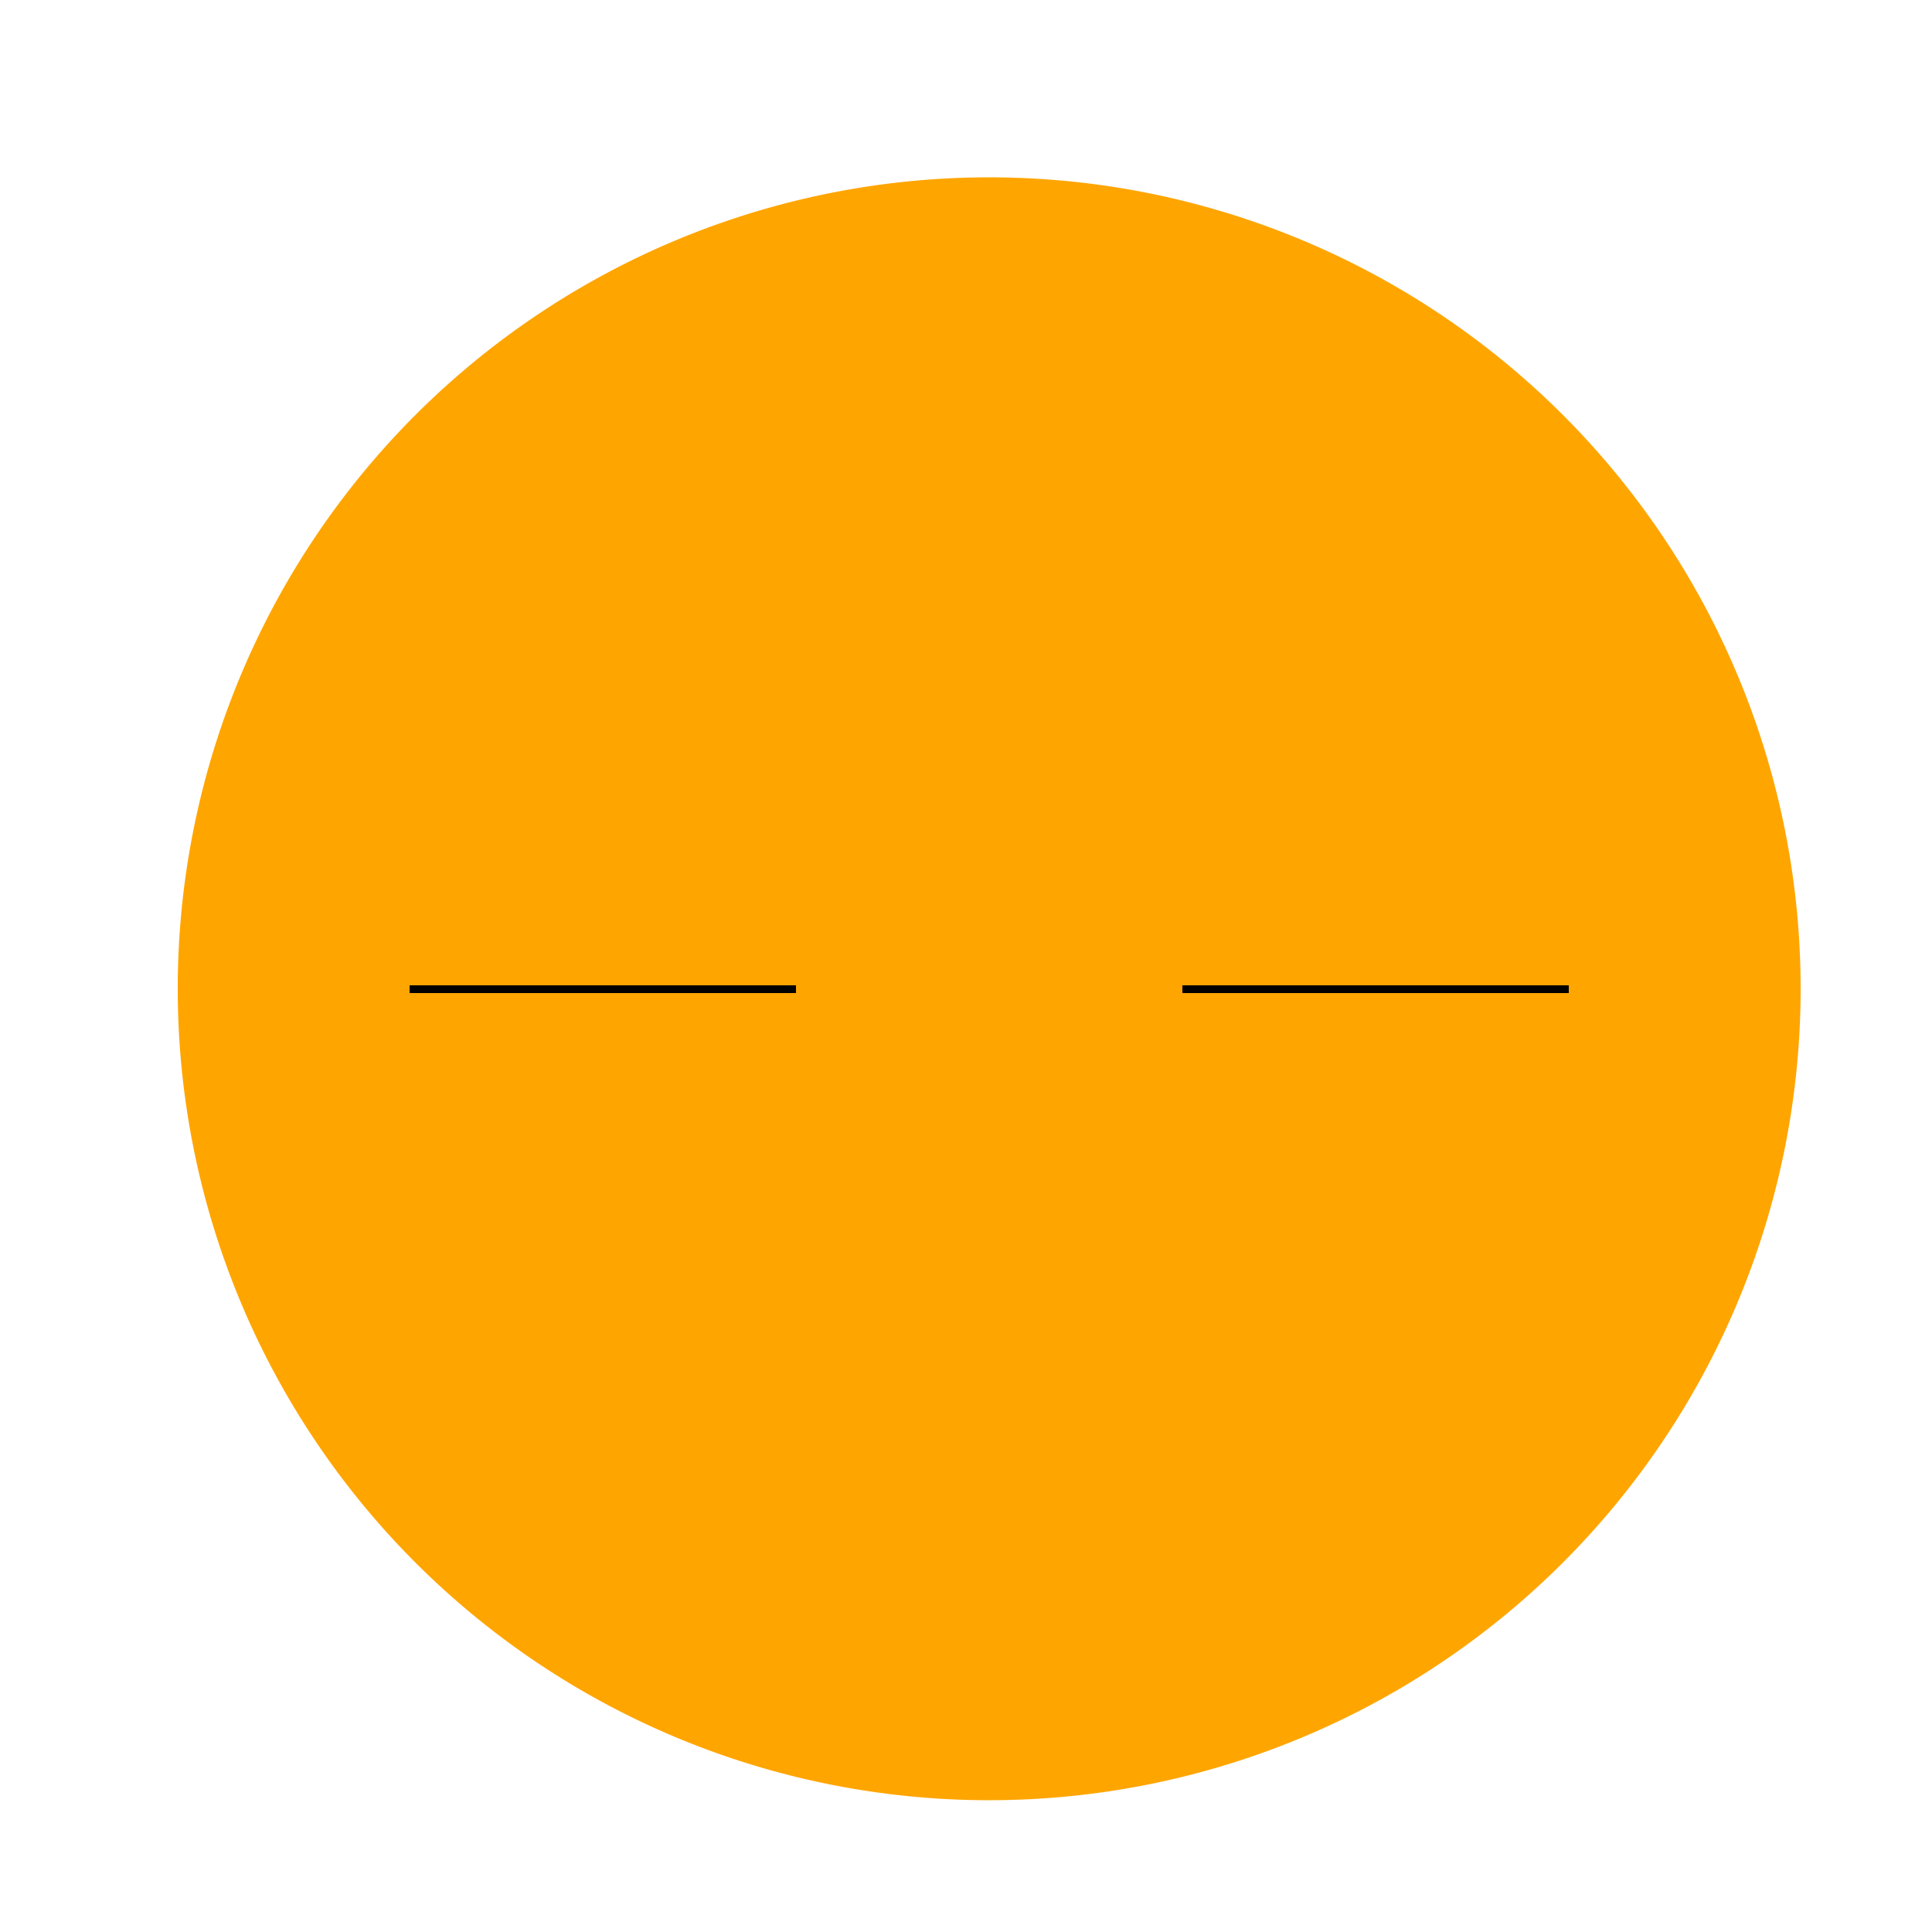
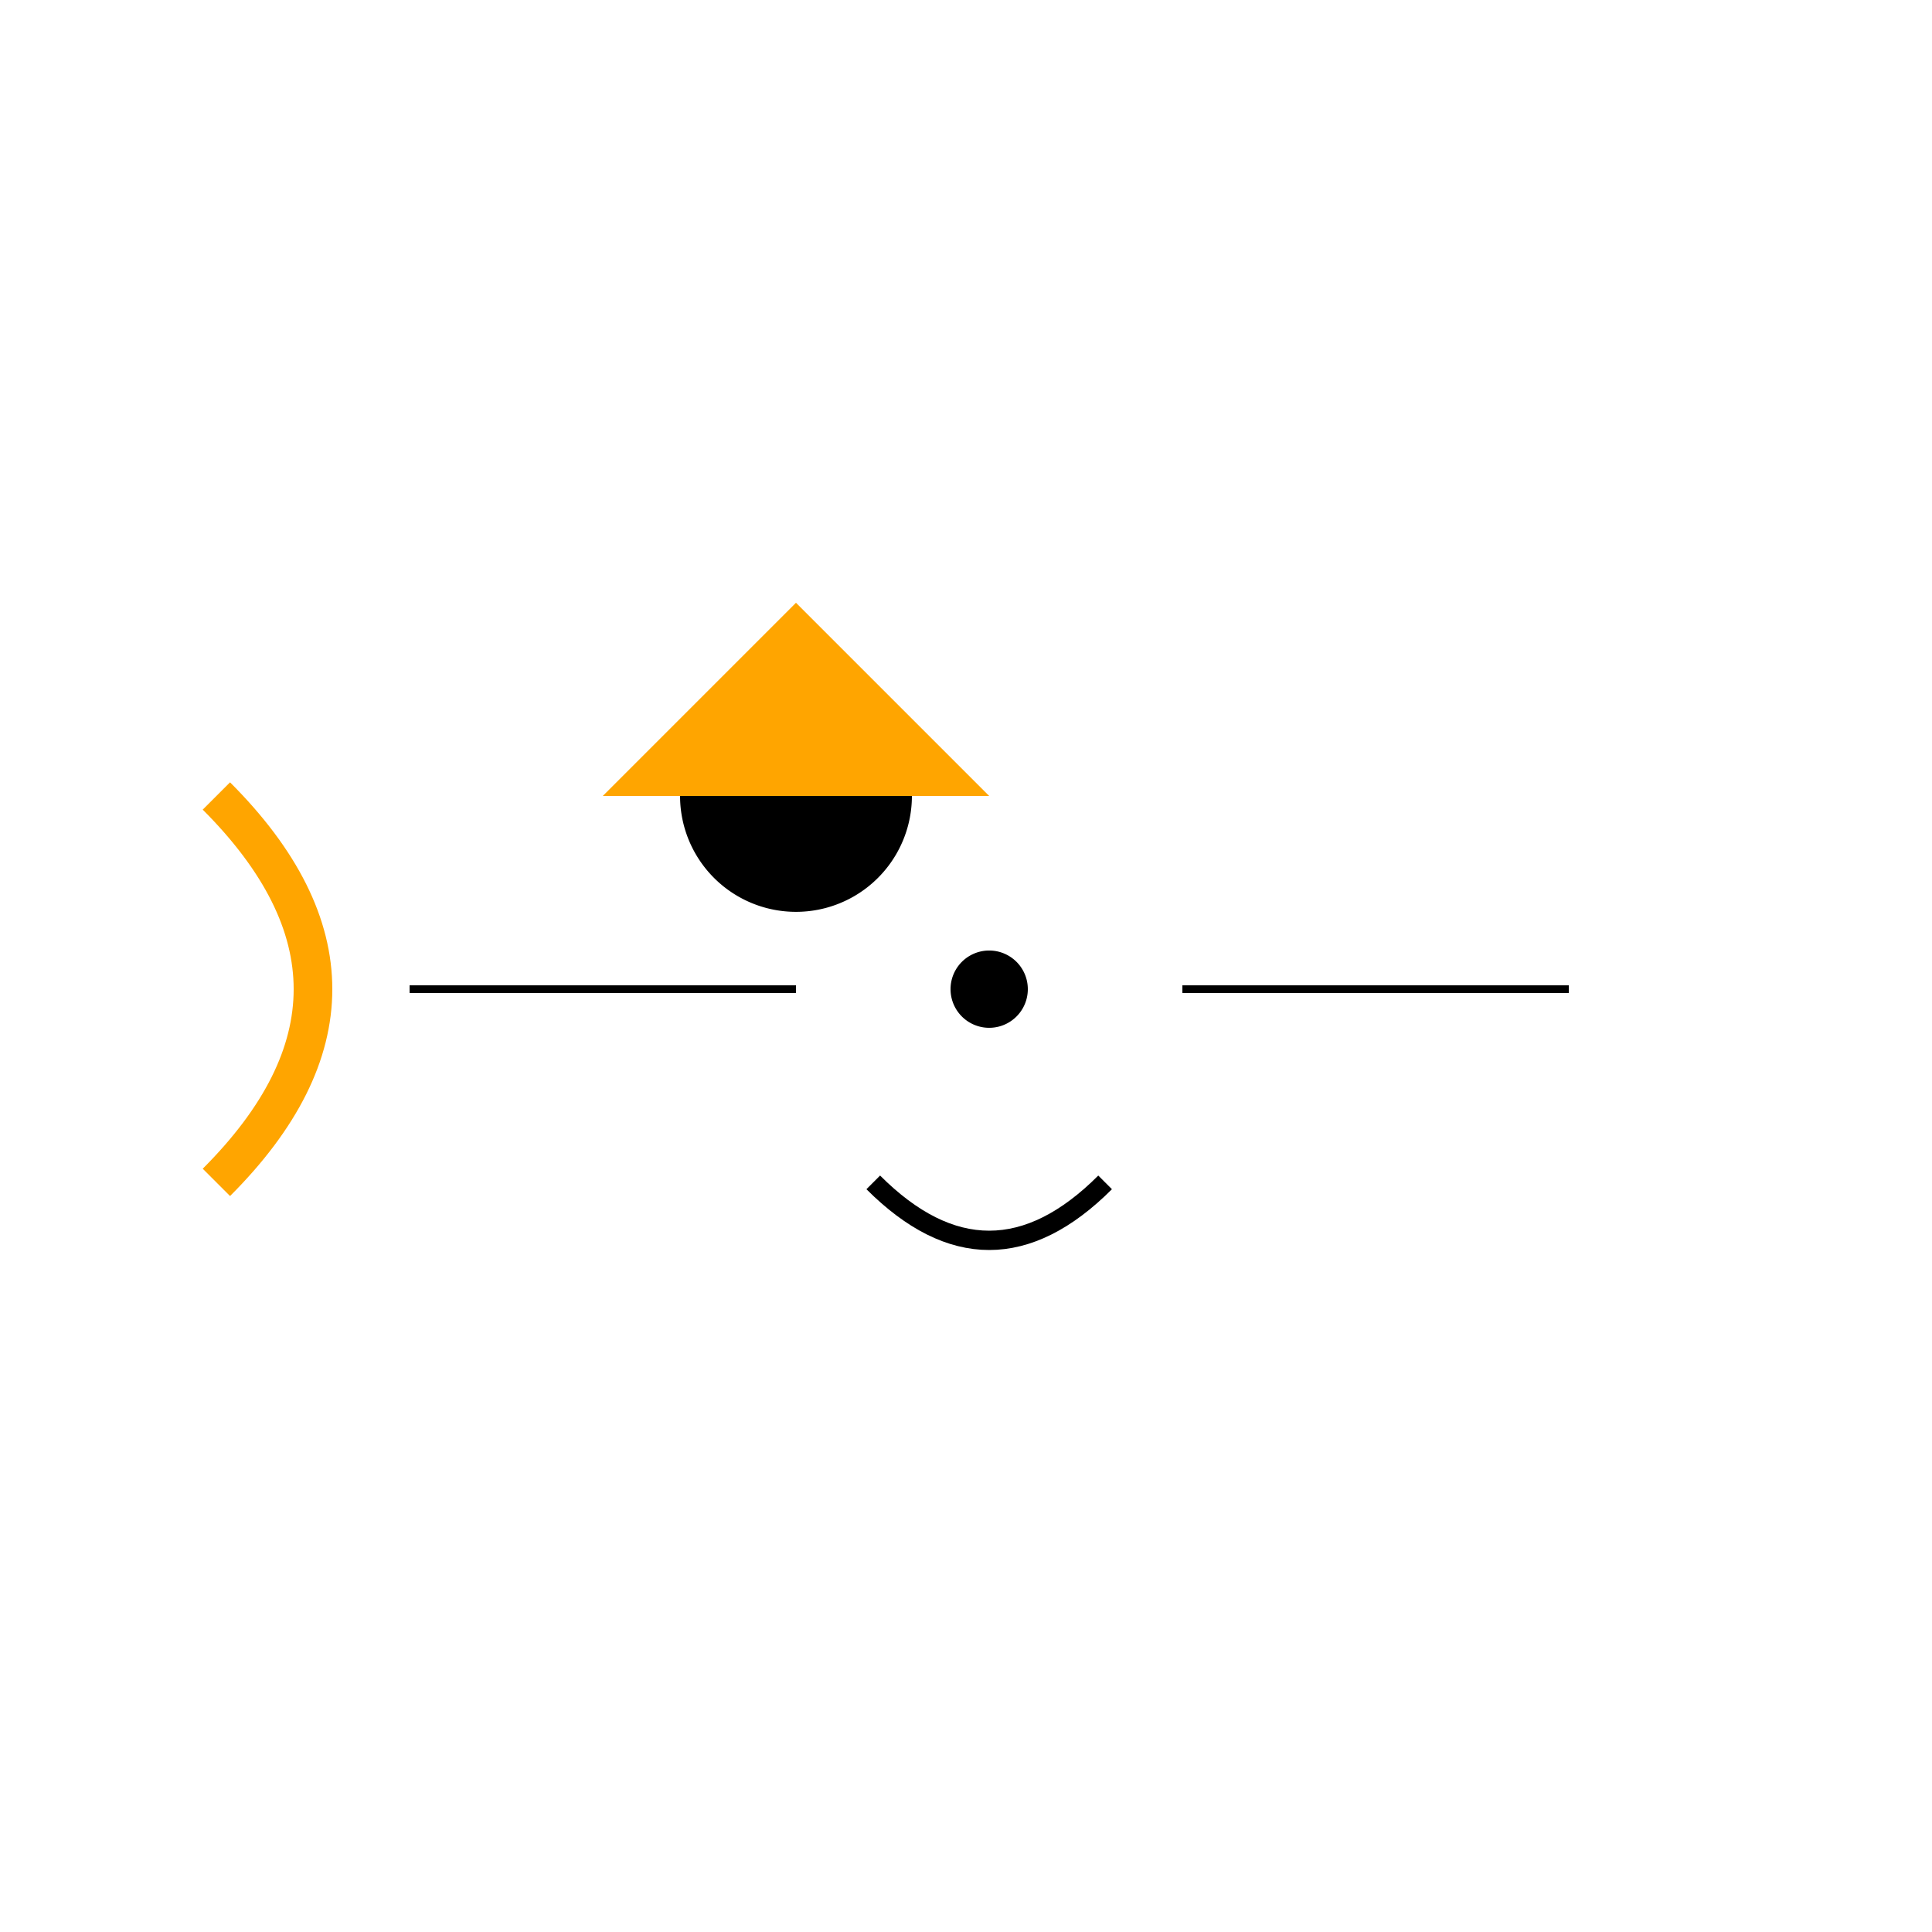
<svg xmlns="http://www.w3.org/2000/svg" width="500" height="500">
  <defs />
  <g>
-     <path fill="#FFC300" stroke="none" paint-order="stroke fill markers" d=" M 456 256 A 200 200 0 1 1 456 255.8" />
-     <path fill="#FFA500" stroke="none" paint-order="stroke fill markers" d=" M 406 256 A 150 150 0 1 1 406 255.85" />
    <path fill="#000000" stroke="none" paint-order="stroke fill markers" d=" M 236 206 A 30 30 0 1 1 236 205.97" />
-     <path fill="#000000" stroke="none" paint-order="stroke fill markers" d=" M 336 206 A 30 30 0 1 1 336 205.97" />
    <path fill="#000000" stroke="none" paint-order="stroke fill markers" d=" M 266 256 A 10 10 0 1 1 266 255.99" />
    <path fill="none" stroke="#000000" paint-order="fill stroke markers" d=" M 226 306 Q 256 336 286 306" stroke-miterlimit="10" stroke-width="5" stroke-dasharray="" />
    <path fill="#FFA500" stroke="none" paint-order="stroke fill markers" d=" M 156 206 L 206 156 L 256 206 Z" />
-     <path fill="#FFA500" stroke="none" paint-order="stroke fill markers" d=" M 356 206 L 306 156 L 256 206 Z" />
-     <path fill="#FFA500" stroke="none" paint-order="stroke fill markers" d=" M 466 256 A 210 210 0 1 1 466 255.79" />
    <path fill="none" stroke="#000000" paint-order="fill stroke markers" d=" M 206 256 L 106 256 M 306 256 L 406 256" stroke-miterlimit="10" stroke-width="2" stroke-dasharray="" />
    <path fill="none" stroke="#FFA500" paint-order="fill stroke markers" d=" M 56 306 Q 106 256 56 206" stroke-miterlimit="10" stroke-width="10" stroke-dasharray="" />
  </g>
</svg>